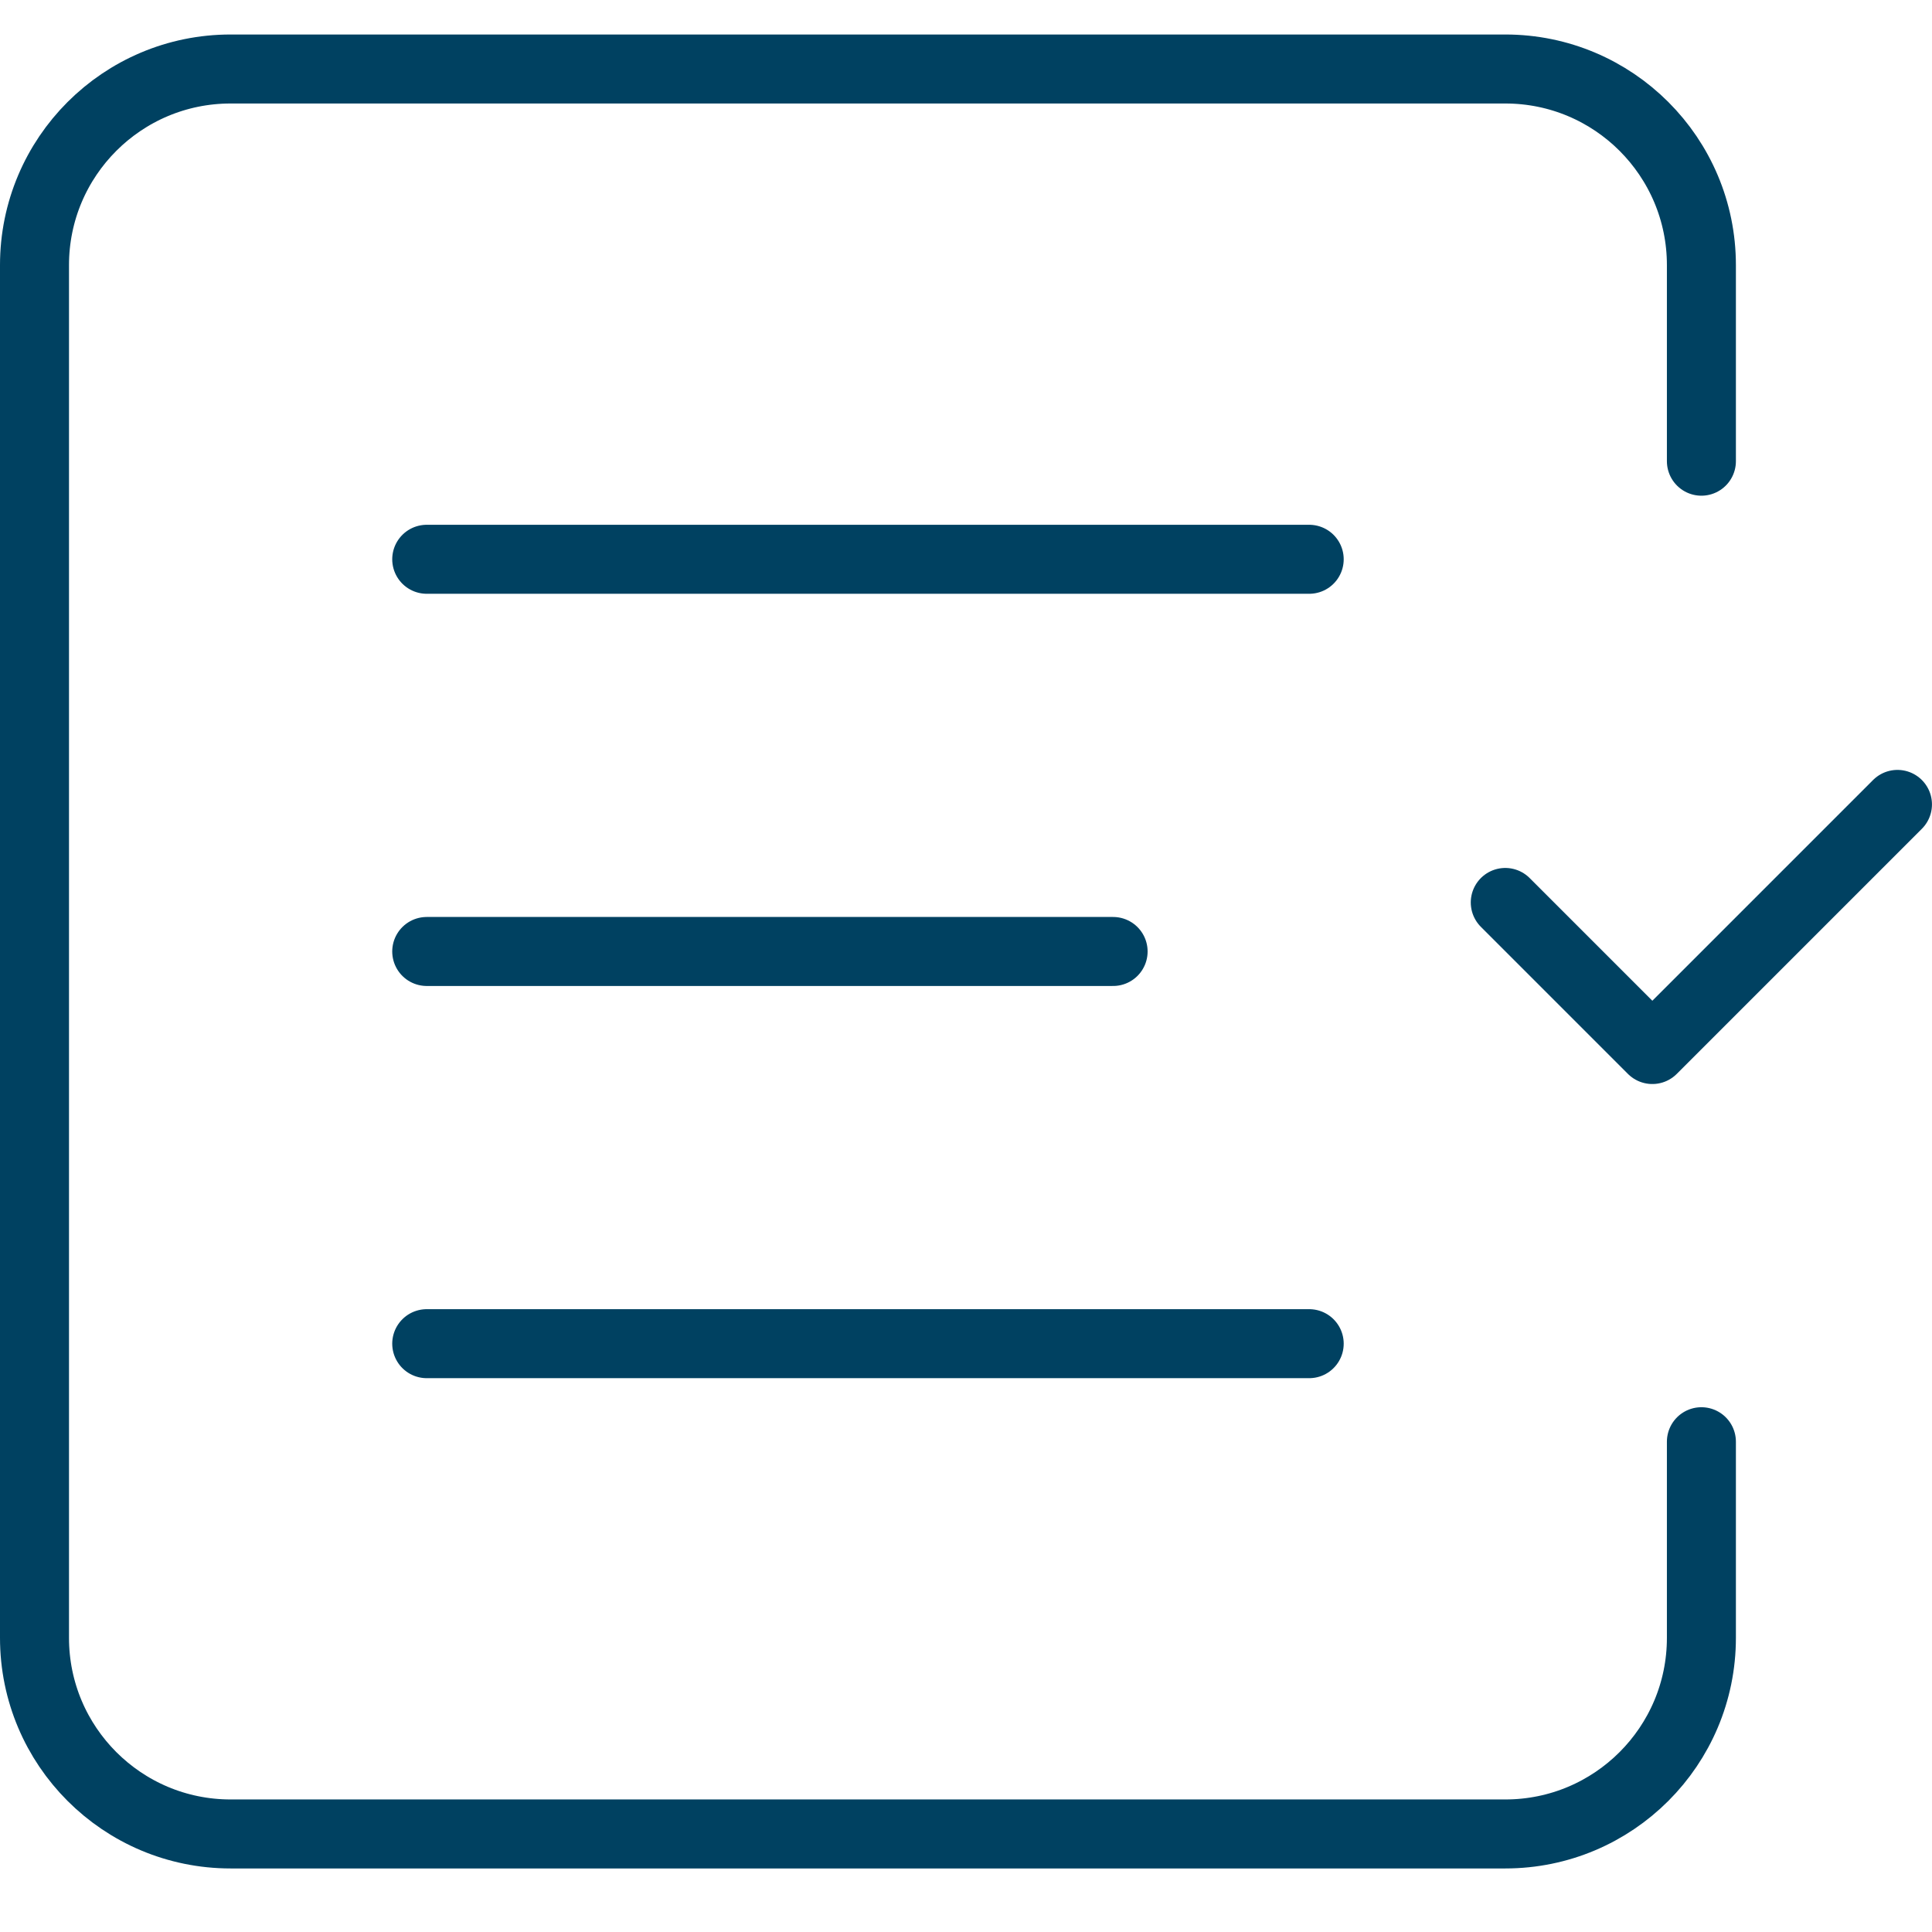
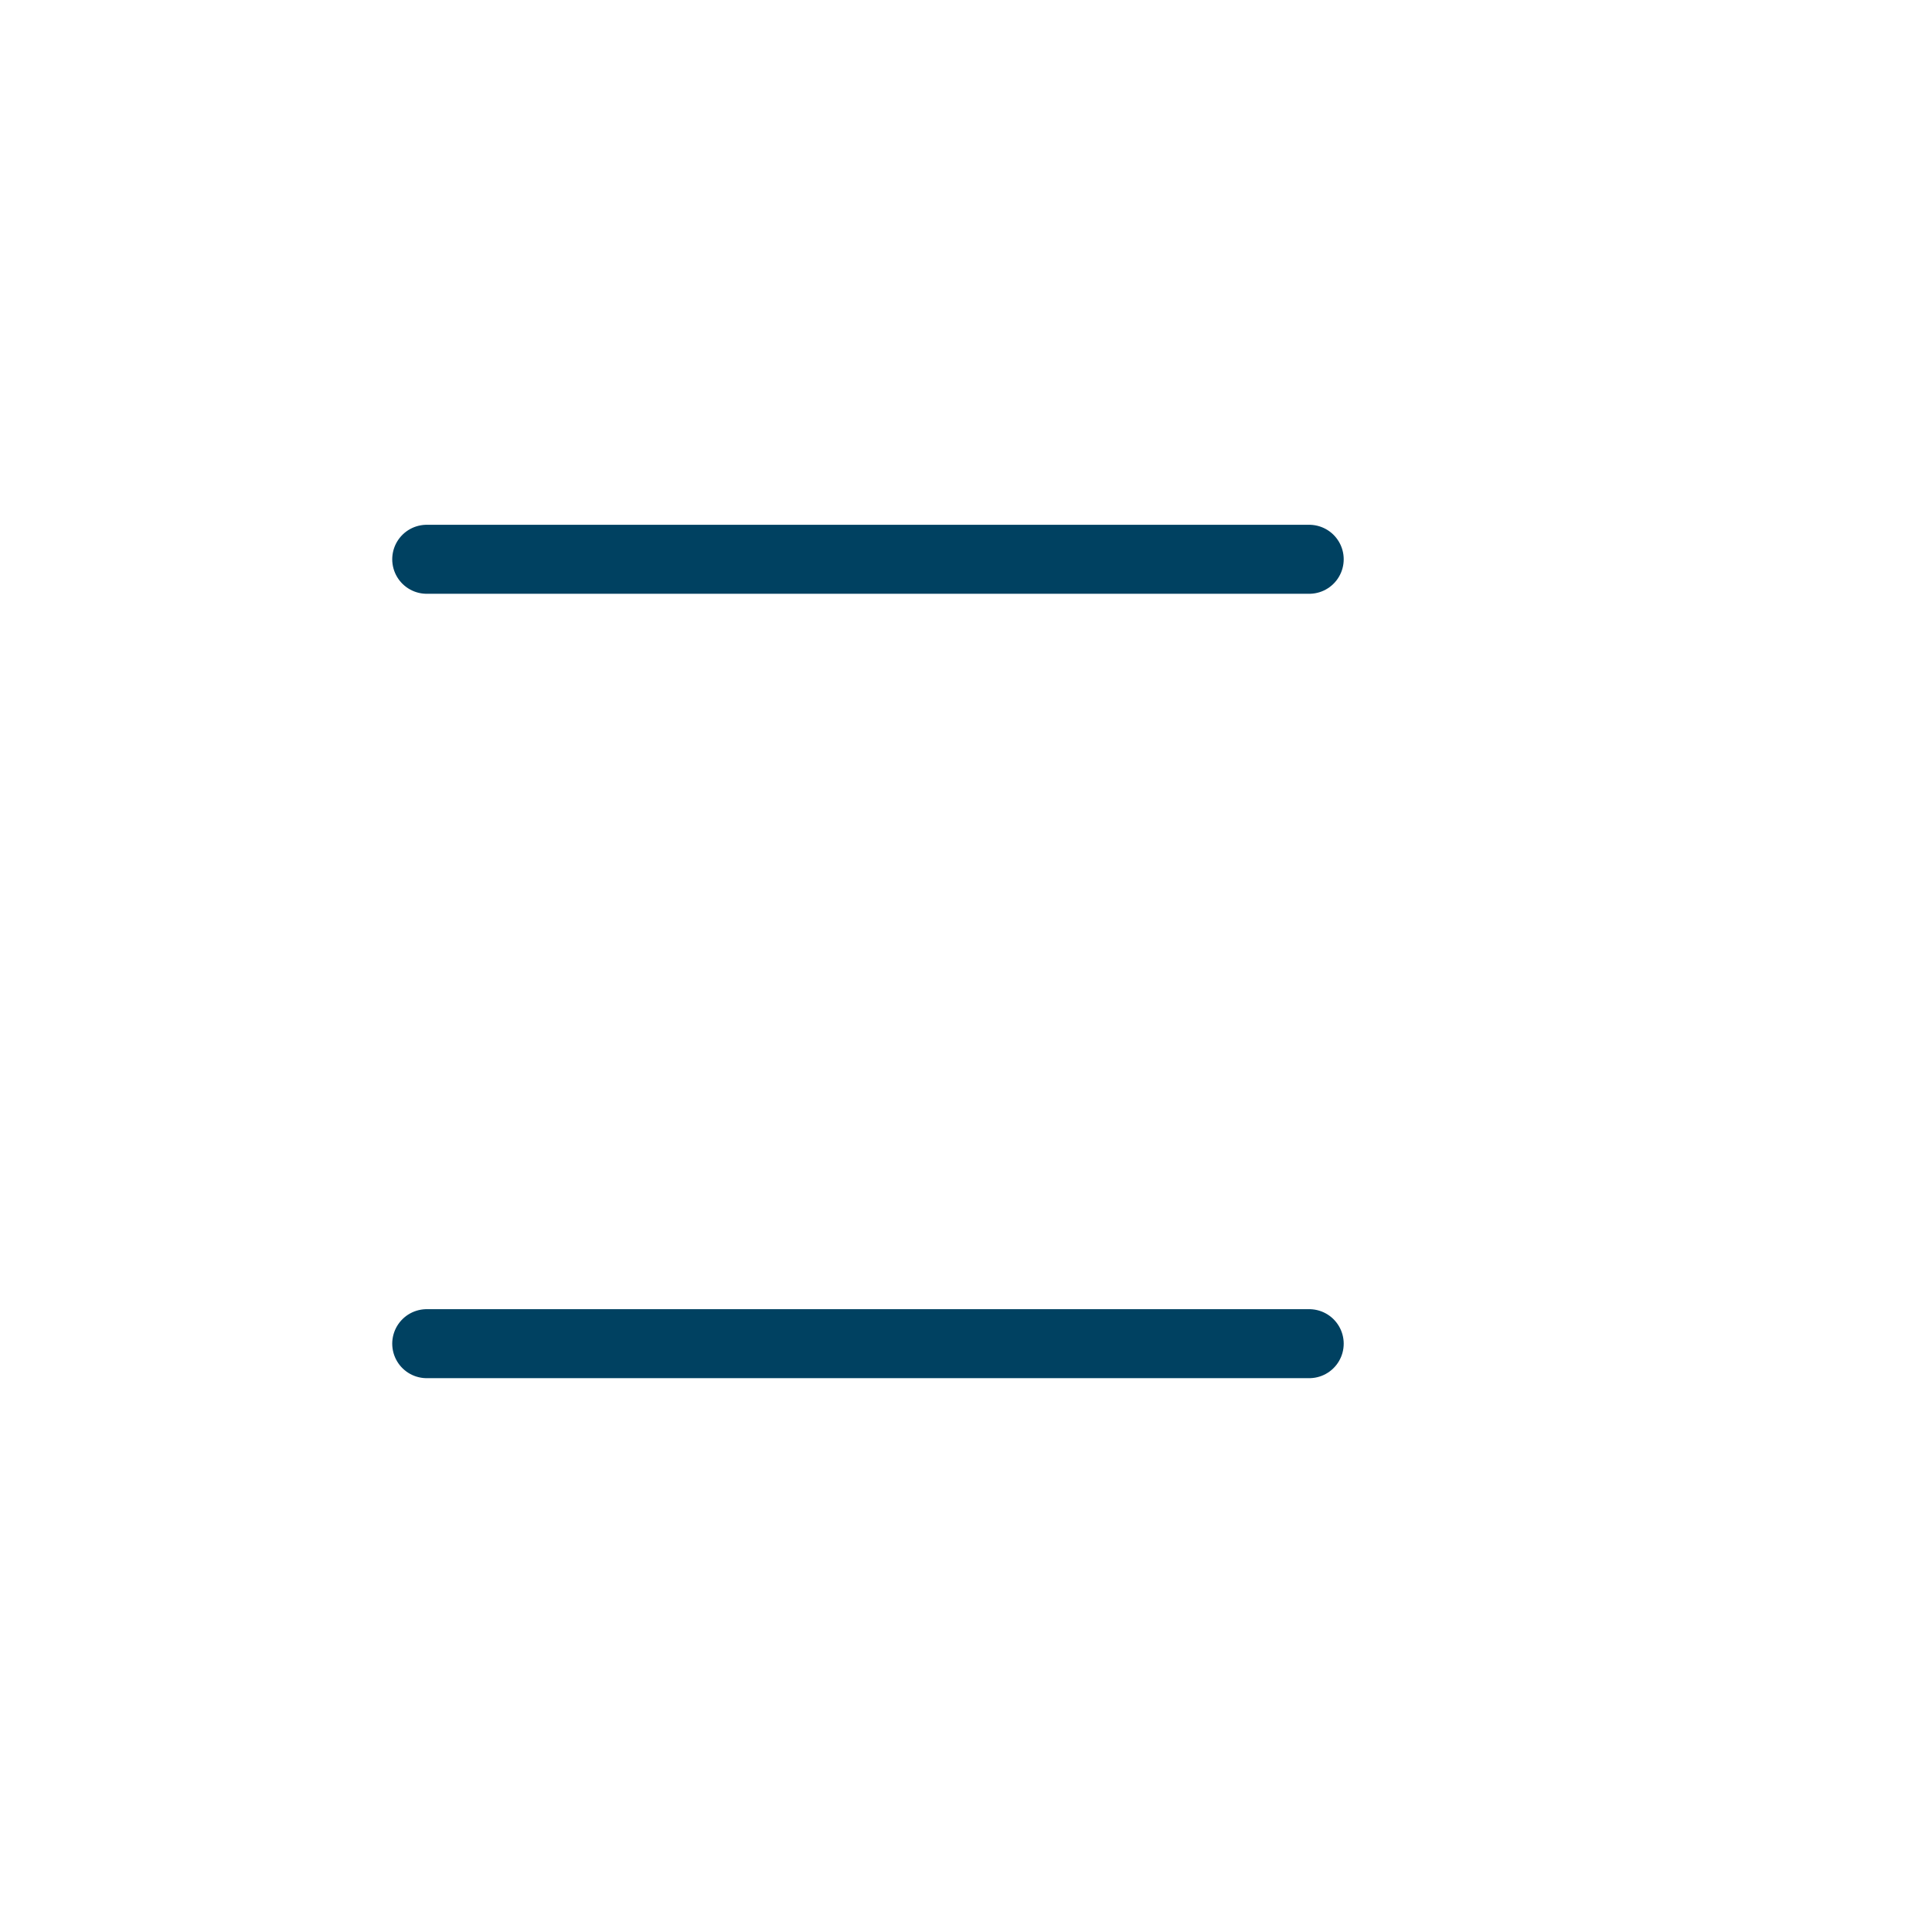
<svg xmlns="http://www.w3.org/2000/svg" width="56" height="56" viewBox="0 0 56 56" fill="none">
-   <path d="M49.316 41.789V47.474C49.316 50.613 46.771 53.158 43.632 53.158H6.684C3.545 53.158 1 50.613 1 47.474V7.684C1 4.545 3.545 2 6.684 2H43.632C46.771 2 49.316 4.545 49.316 7.684V13.368" stroke="#004161" stroke-width="2" stroke-linecap="round" stroke-linejoin="round" />
  <path d="M12.369 16.211H37.948" stroke="#004161" stroke-width="2" stroke-linecap="round" stroke-linejoin="round" />
-   <path d="M12.369 27.579H32.264" stroke="#004161" stroke-width="2" stroke-linecap="round" stroke-linejoin="round" />
  <path d="M12.369 38.947H37.948" stroke="#004161" stroke-width="2" stroke-linecap="round" stroke-linejoin="round" />
-   <path d="M43.631 26.158L47.894 30.421L54.999 23.316" stroke="#004161" stroke-width="2" stroke-linecap="round" stroke-linejoin="round" />
</svg>